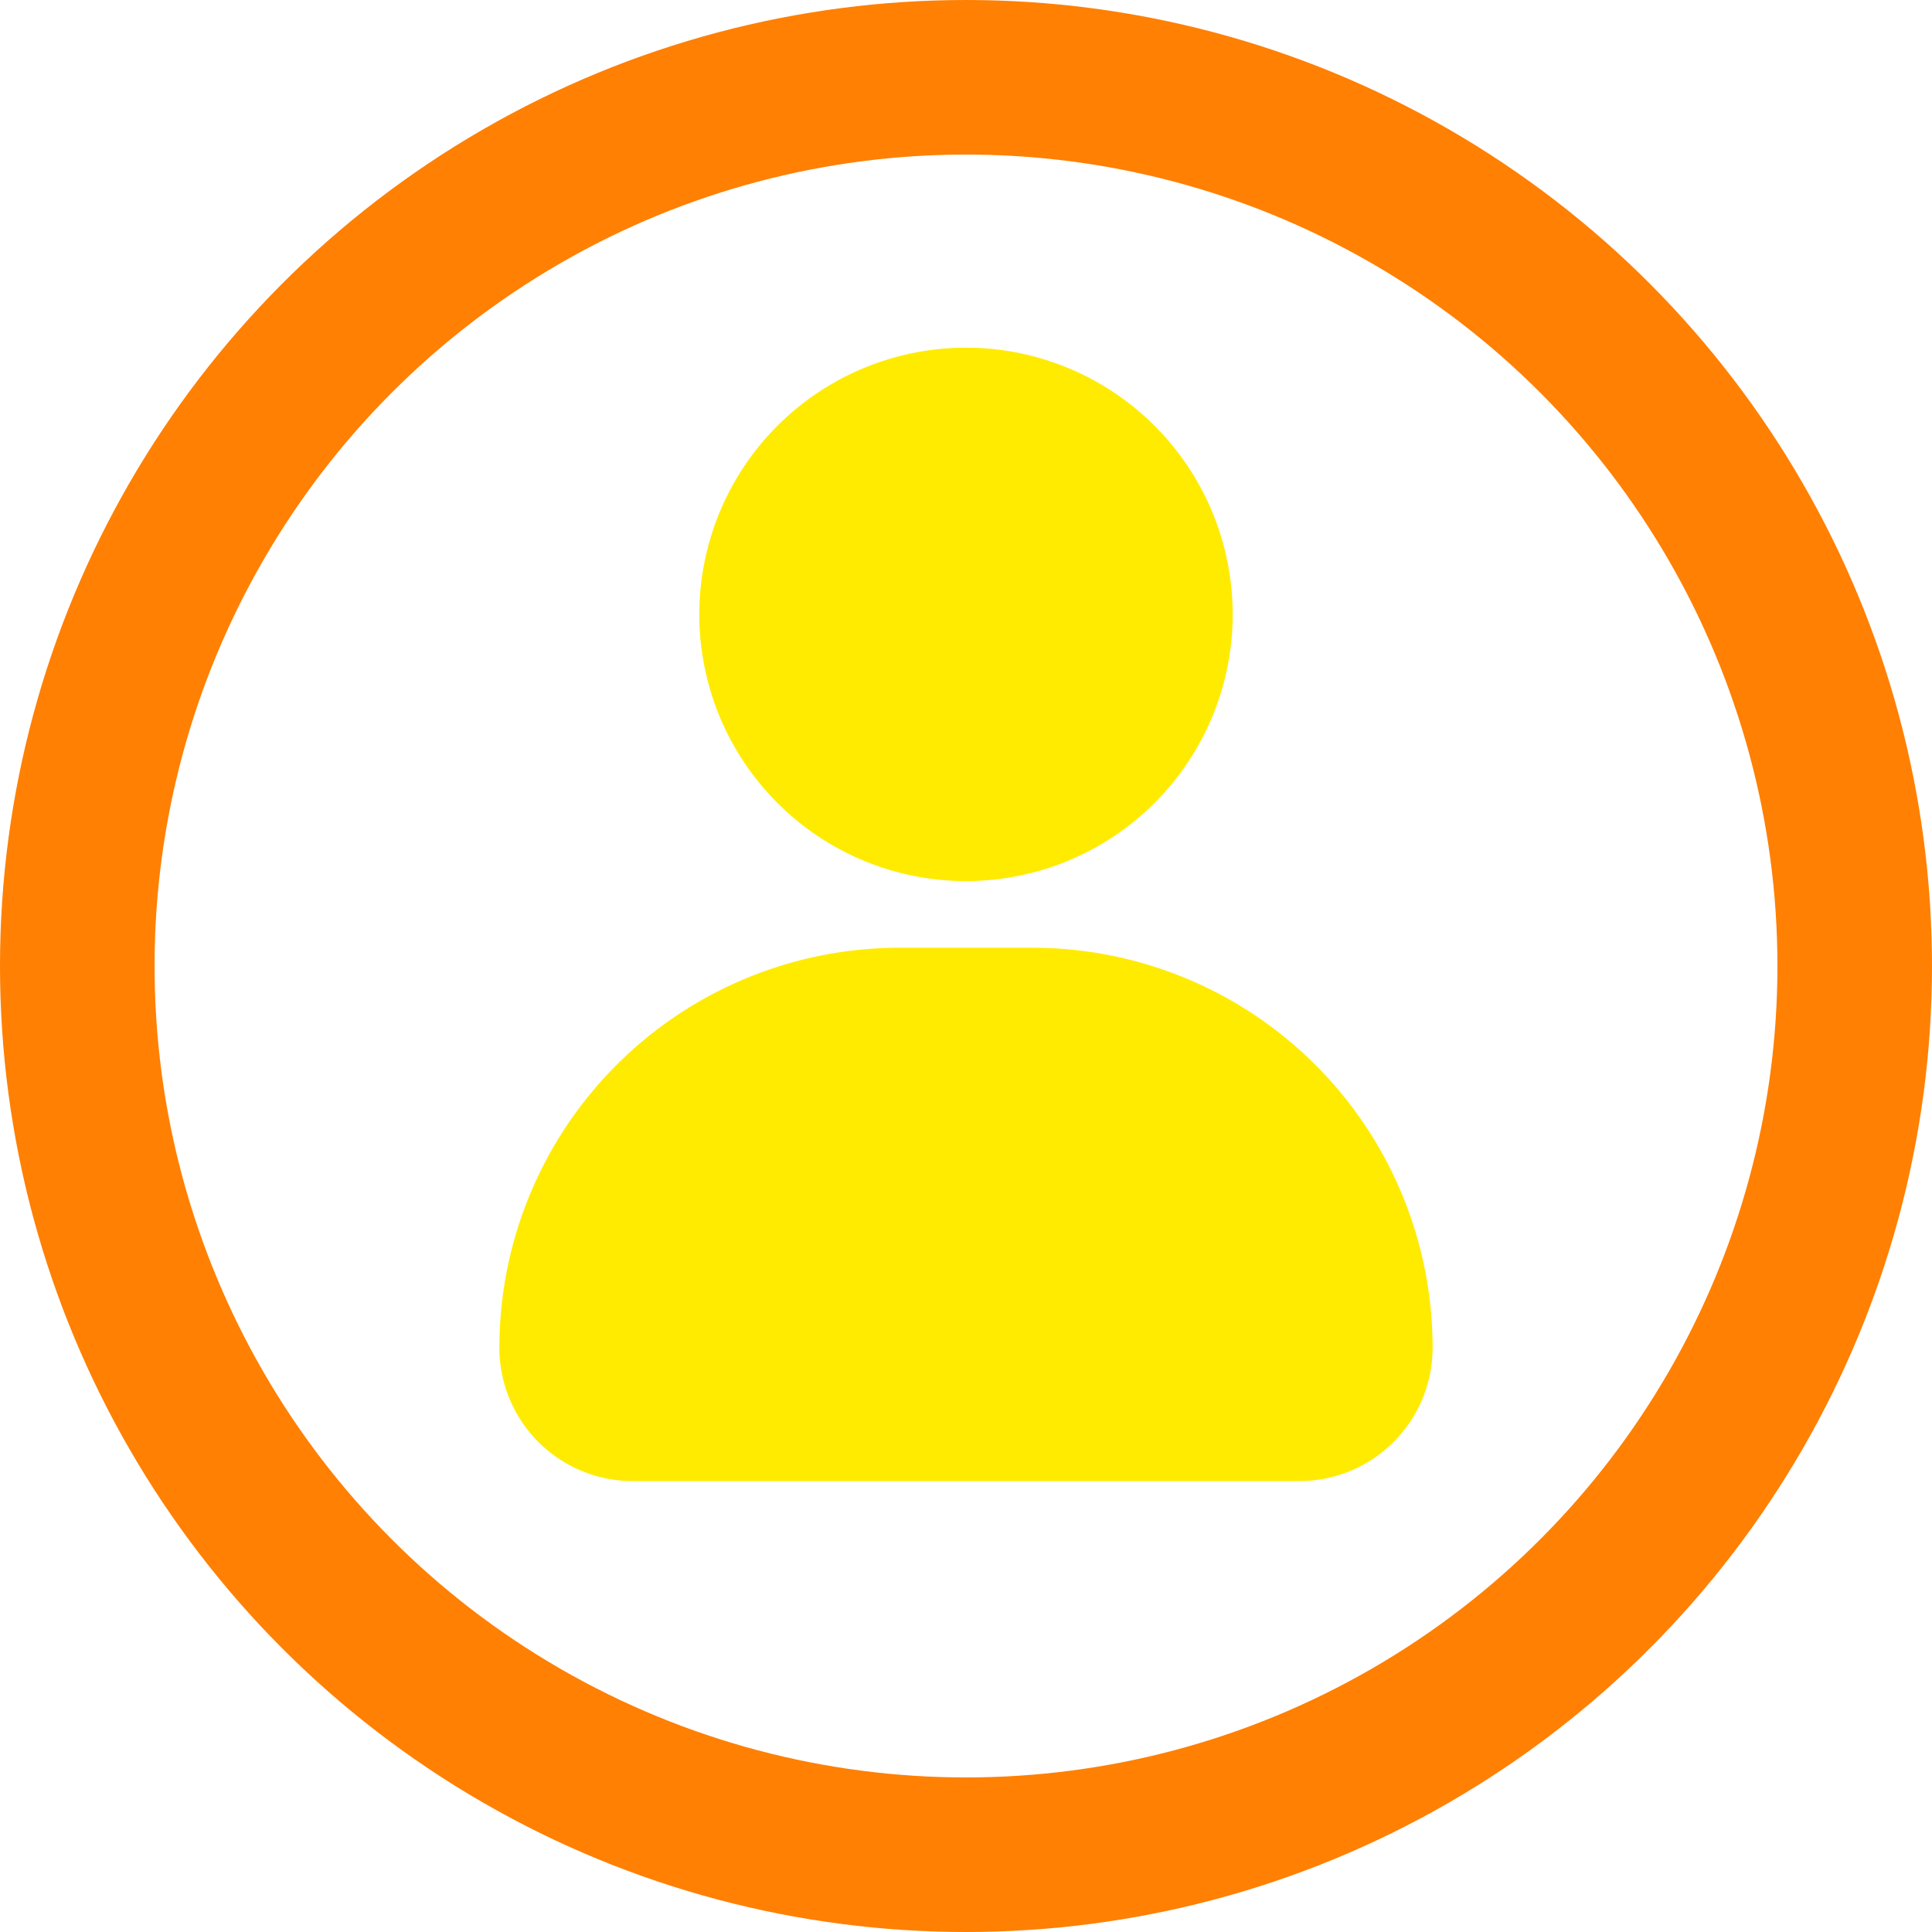
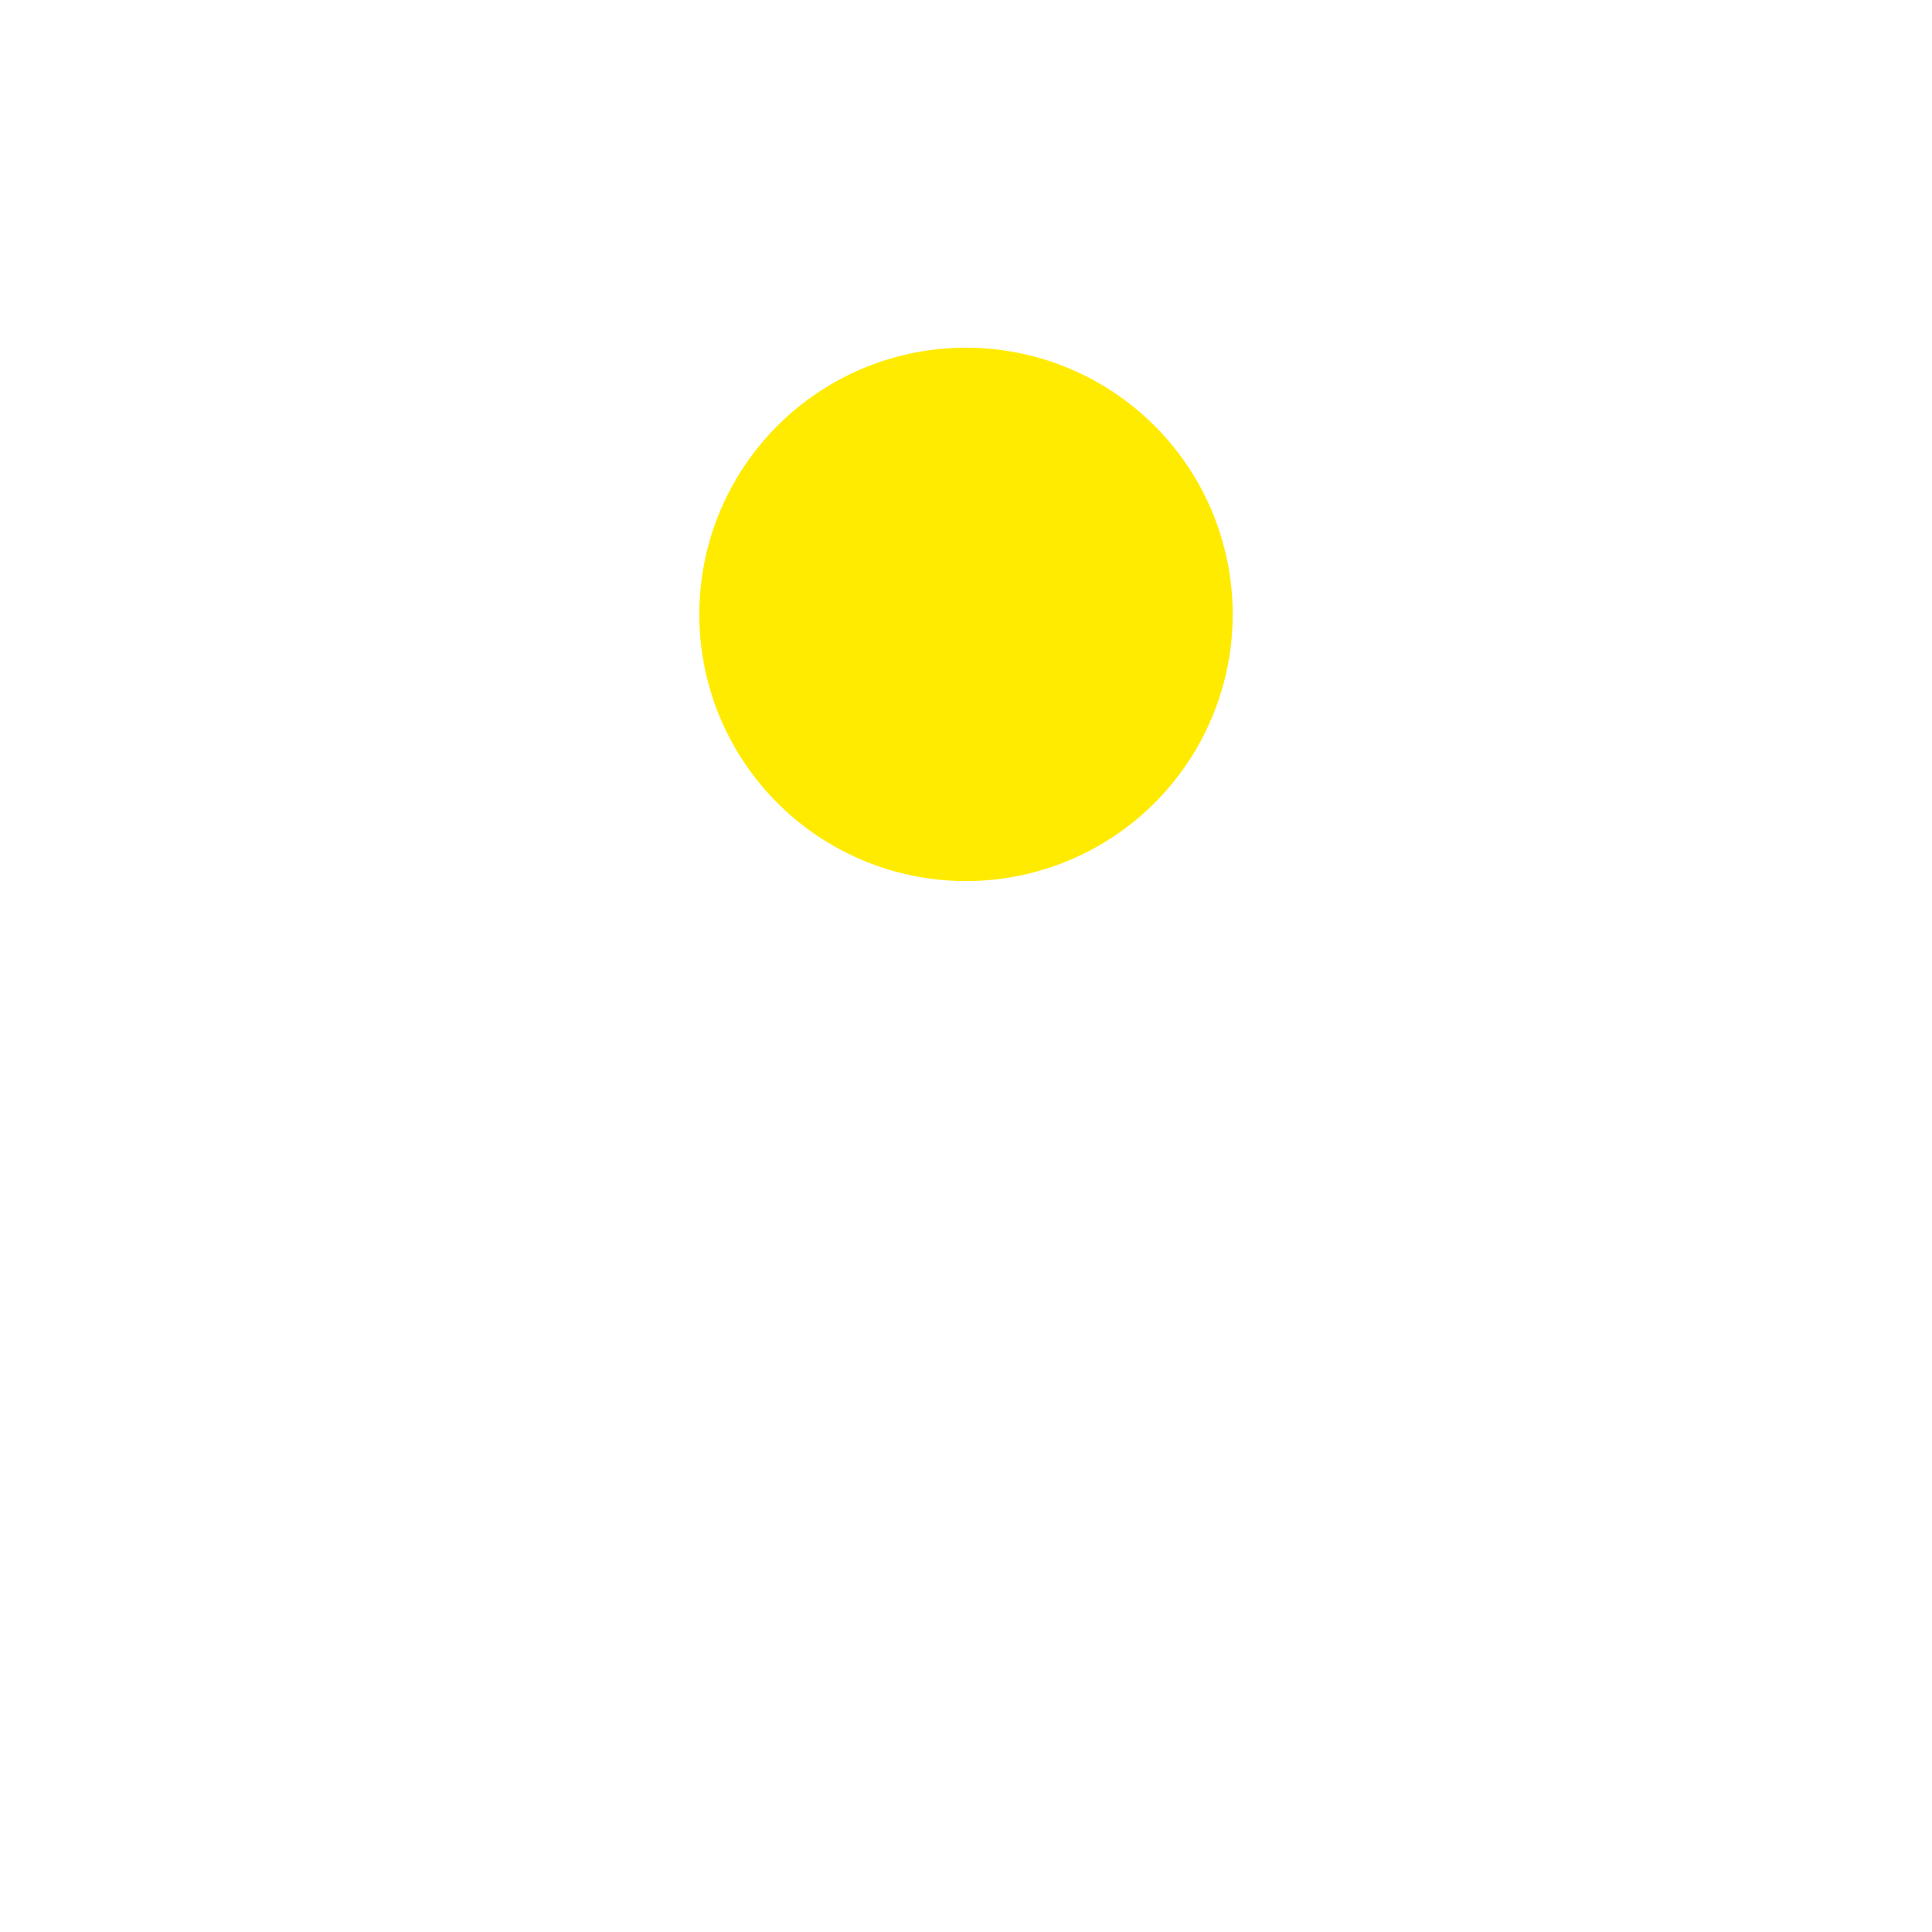
<svg xmlns="http://www.w3.org/2000/svg" id="profile-icon" width="25" height="25" viewBox="0 0 25 25">
  <g id="Group_344467" fill="#ffeb00" data-name="Group 344467" transform="translate(-16.089 -12.167)">
-     <path id="Path_504035" d="M34.627 57.133a1.725 1.725 0 0 1-1.727 1.726h-8.624a1.725 1.725 0 0 1-1.725-1.725 5.176 5.176 0 0 1 5.176-5.176h1.725a5.176 5.176 0 0 1 5.175 5.176Z" data-name="Path 504035" transform="translate(0 -27.527)" />
    <path id="Path_504036" d="M37.763 23.568a3.451 3.451 0 1 1 3.451-3.45 3.451 3.451 0 0 1-3.451 3.45Z" data-name="Path 504036" transform="translate(-9.174)" />
  </g>
  <g id="Ellipse_3313" fill="none" stroke="#ff8002" stroke-width="2" data-name="Ellipse 3313">
-     <circle cx="12.5" cy="12.5" r="12.5" stroke="none" />
-     <circle cx="12.5" cy="12.5" r="11.5" fill="none" />
-   </g>
+     </g>
</svg>